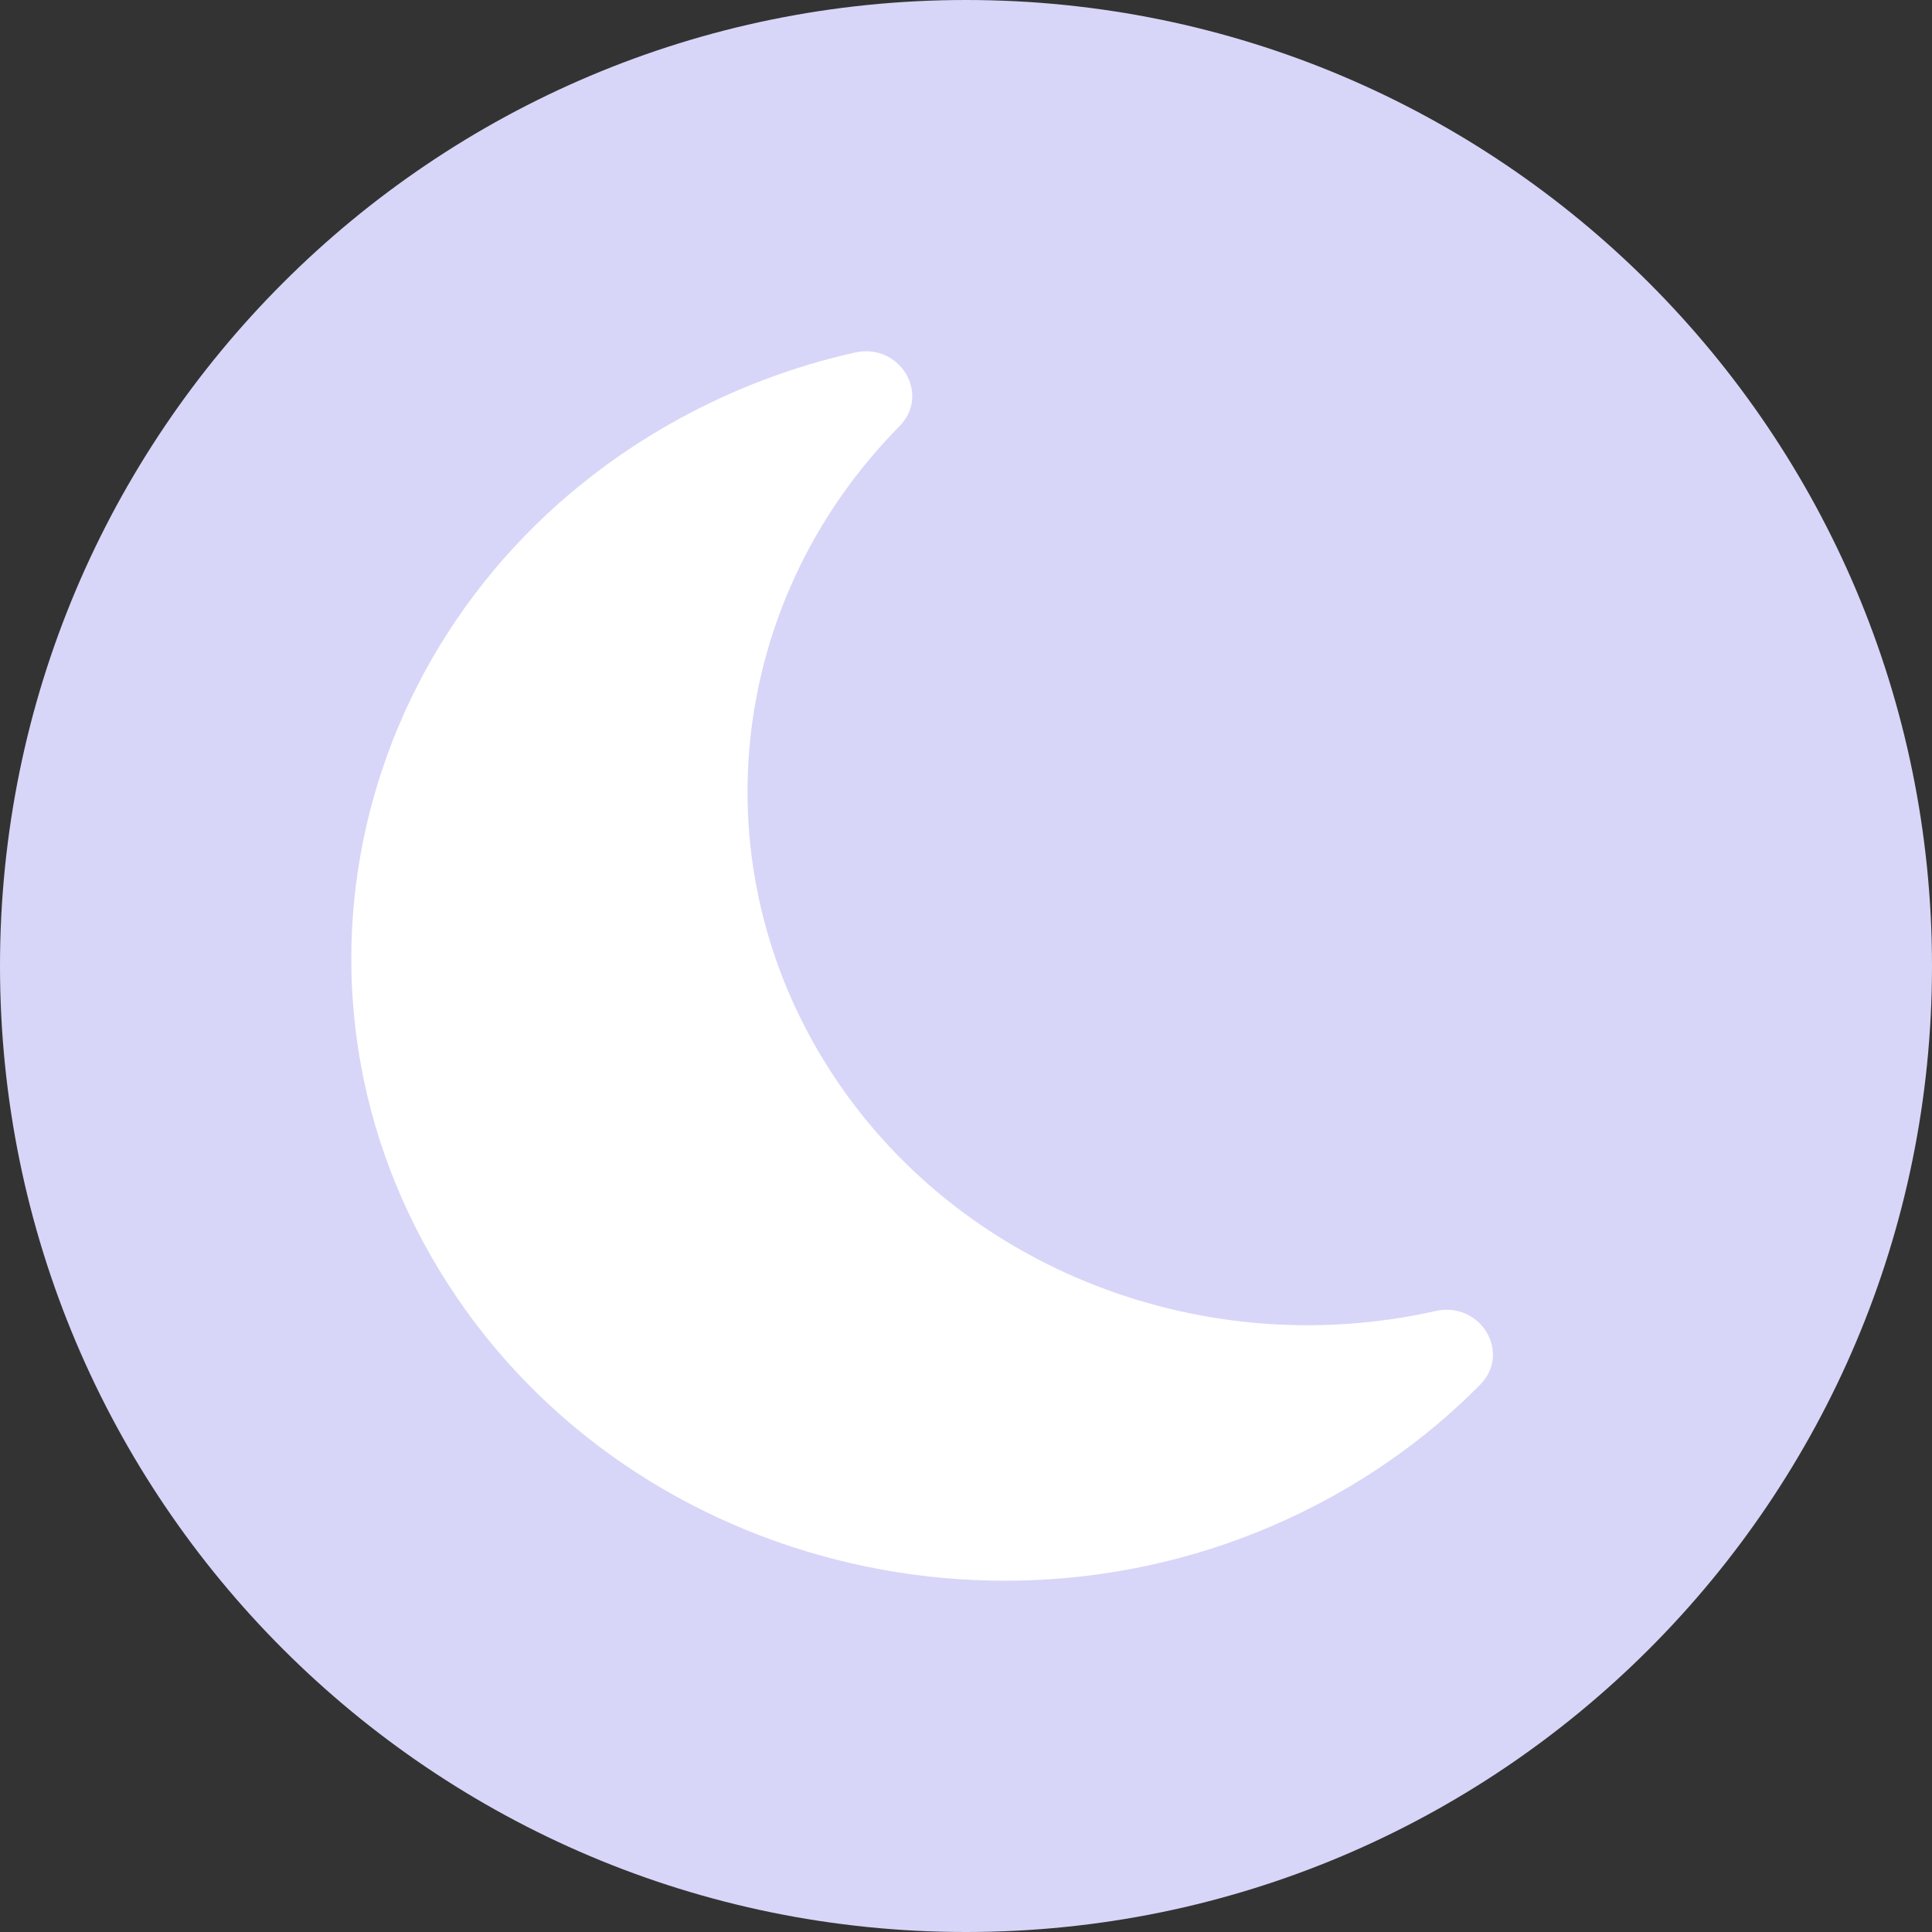
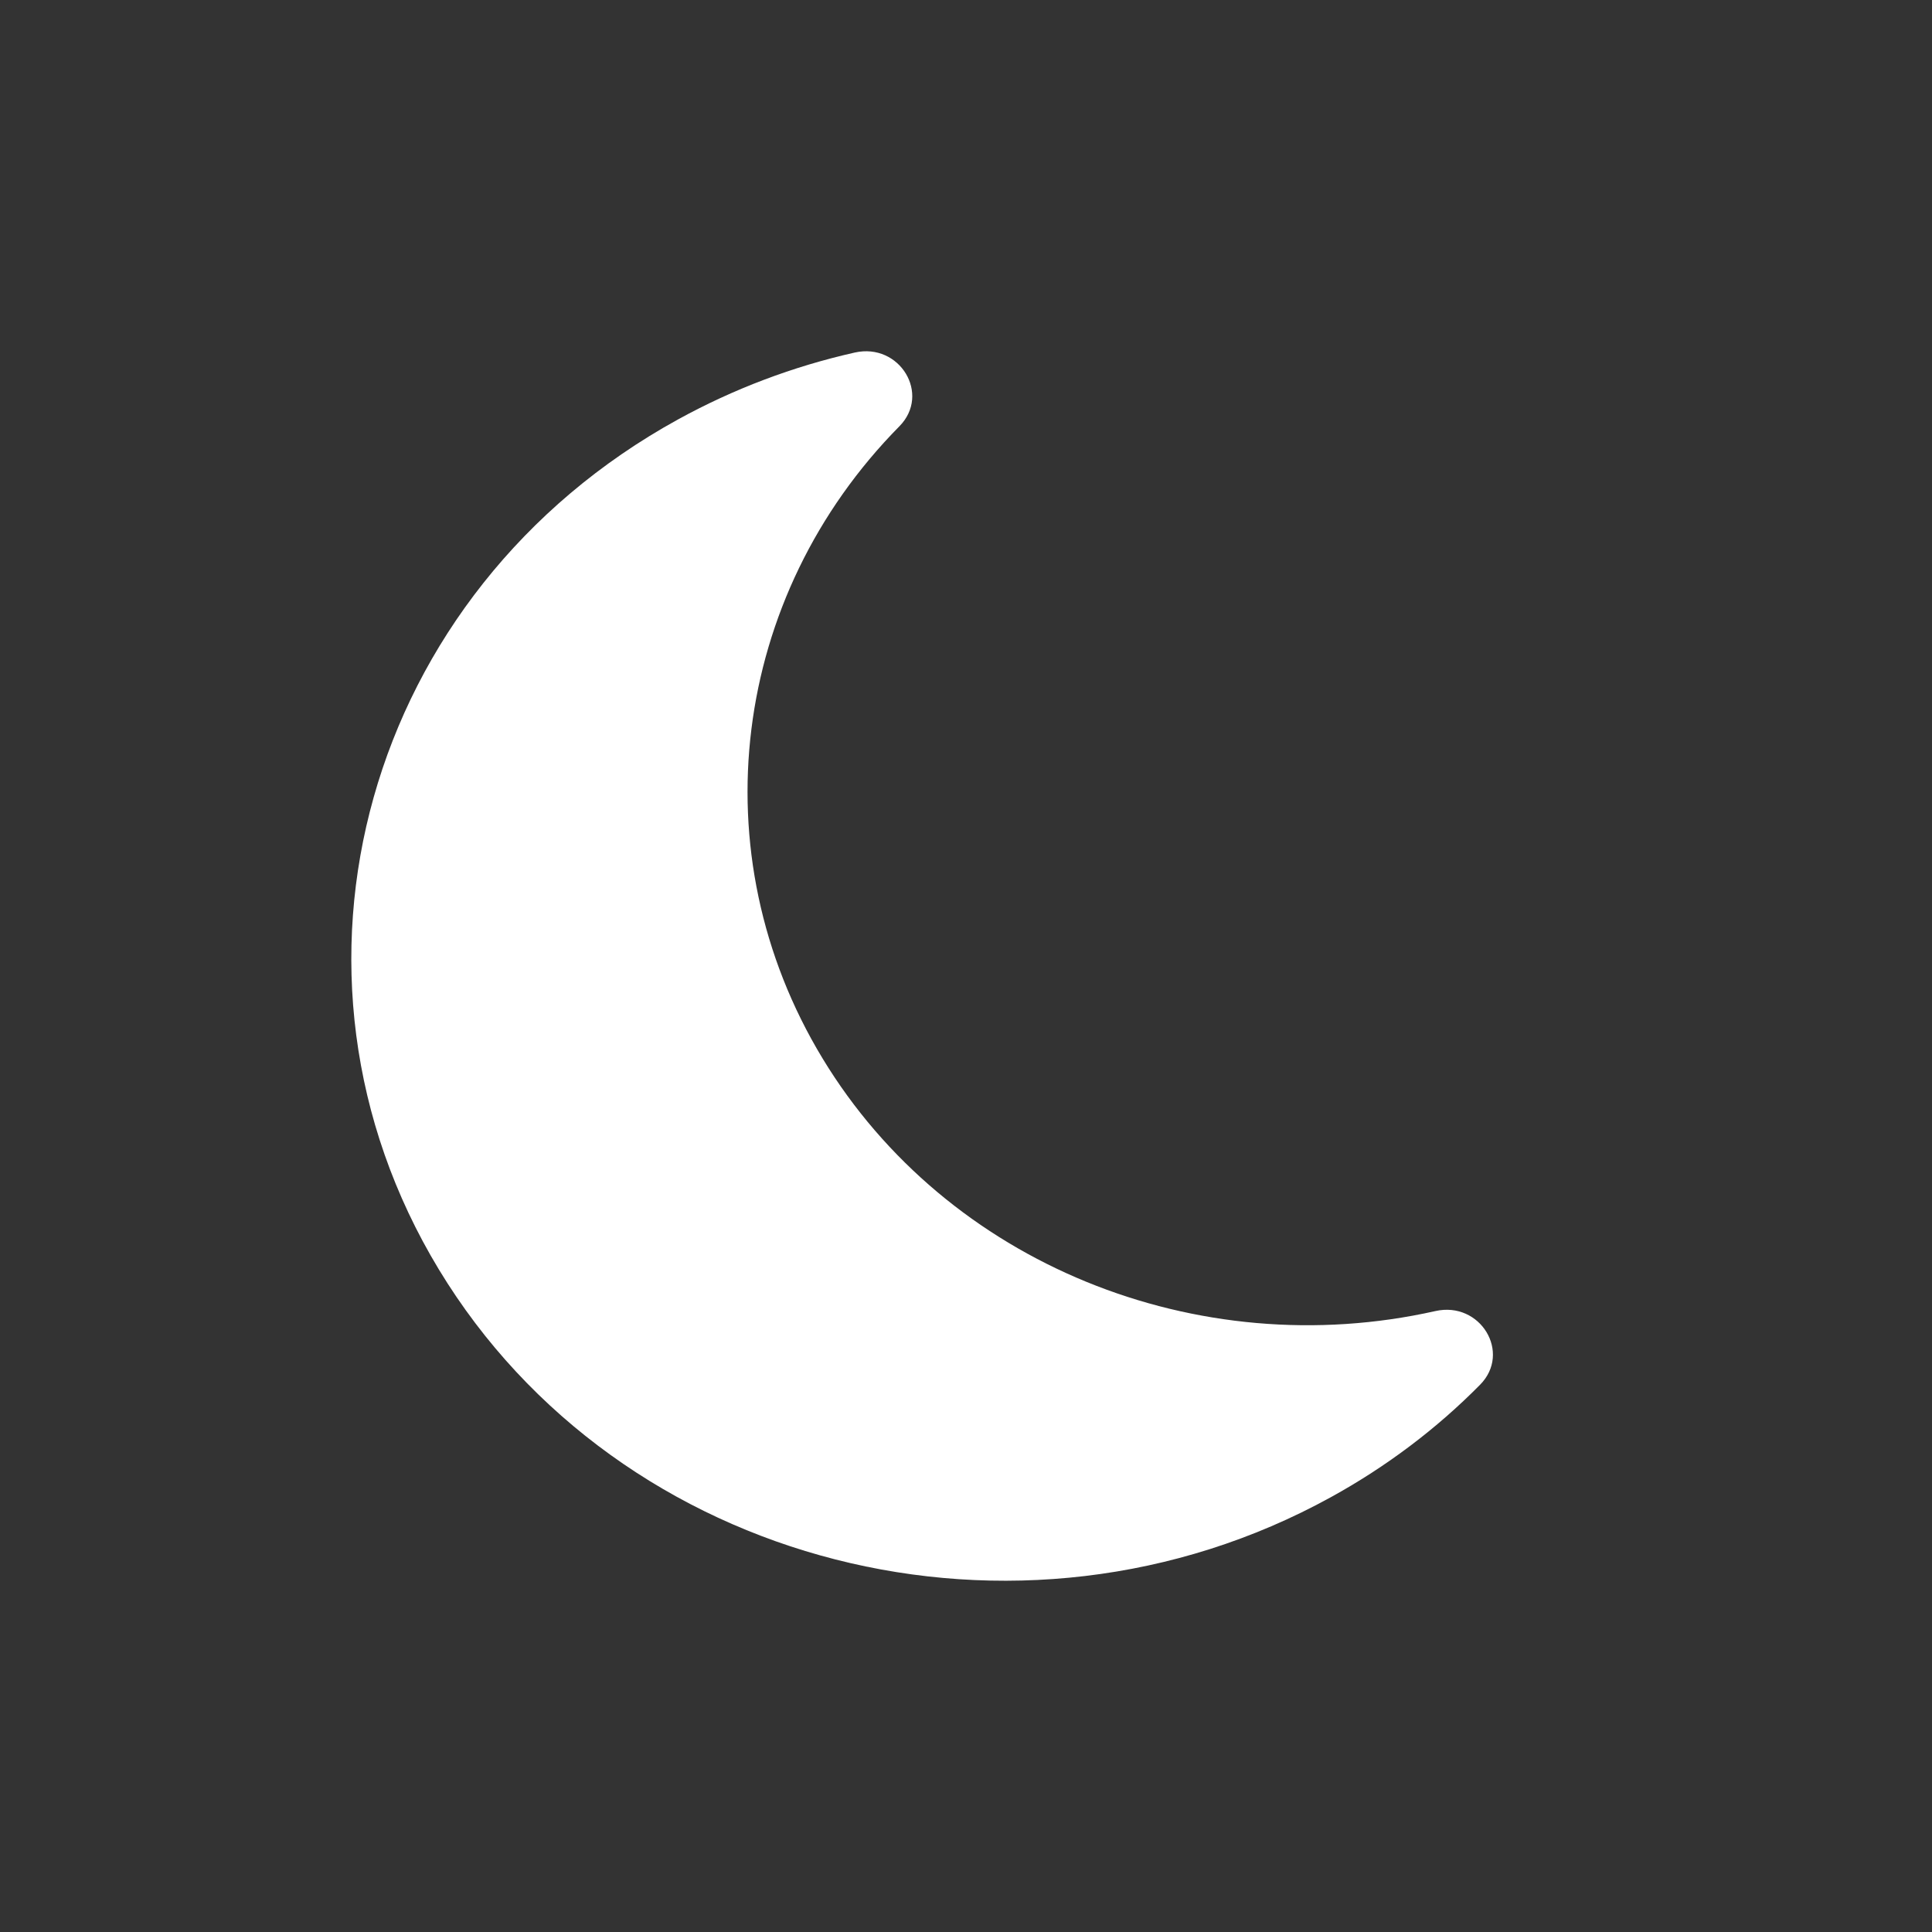
<svg xmlns="http://www.w3.org/2000/svg" width="40" height="40" viewBox="0 0 40 40" fill="none">
  <rect x="0" y="0" width="40" height="40" fill="#333333" stroke="none" />
-   <path d="M20 40C31.046 40 40 31.046 40 20C40 8.954 31.046 0 20 0C8.954 0 0 8.954 0 20C0 31.046 8.954 40 20 40Z" fill="#D7D6F8" />
  <path d="M17.697 7.299C18.628 7.09 19.277 8.161 18.621 8.826C15.146 12.345 14.456 17.664 17.03 21.913C19.605 26.163 24.784 28.252 29.719 27.144C30.65 26.935 31.299 28.006 30.643 28.67C29.745 29.579 28.708 30.363 27.552 30.999C21.087 34.557 12.819 32.446 9.087 26.284C5.354 20.122 7.569 12.243 14.034 8.686C15.19 8.05 16.422 7.586 17.697 7.299ZM26.816 29.276L26.702 29.341C26.74 29.32 26.778 29.298 26.816 29.276Z" fill="white" />
</svg>